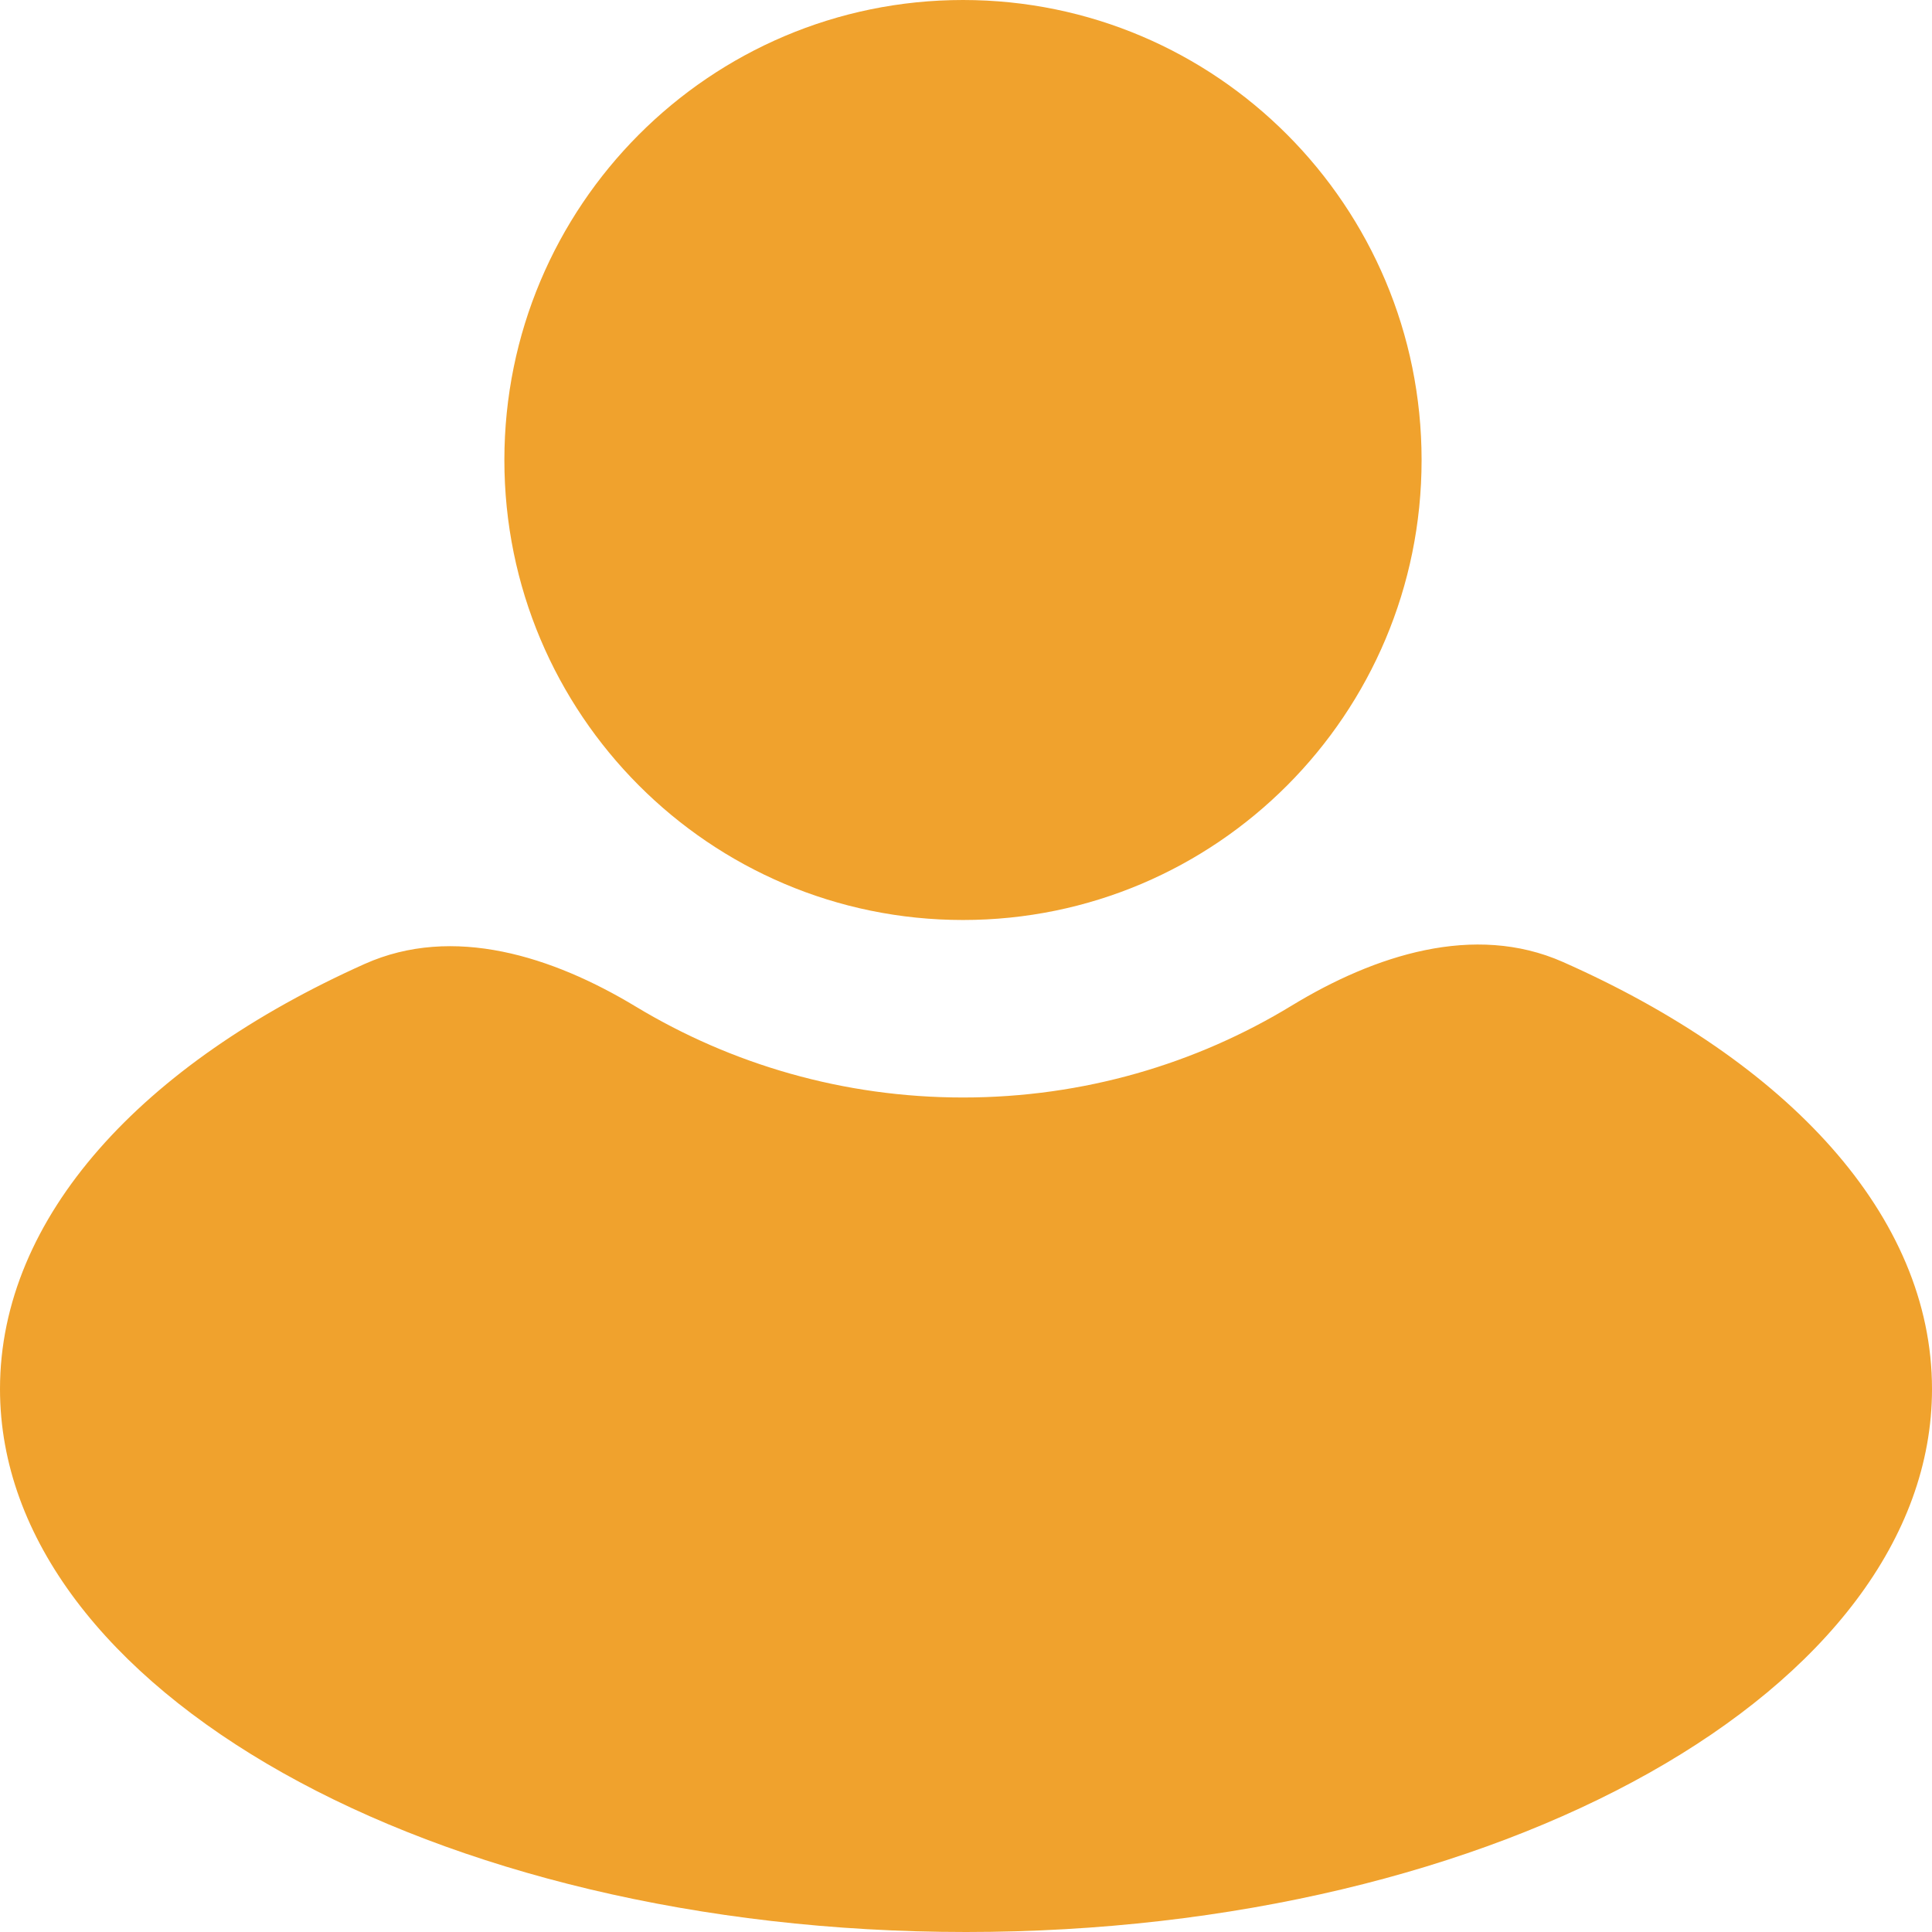
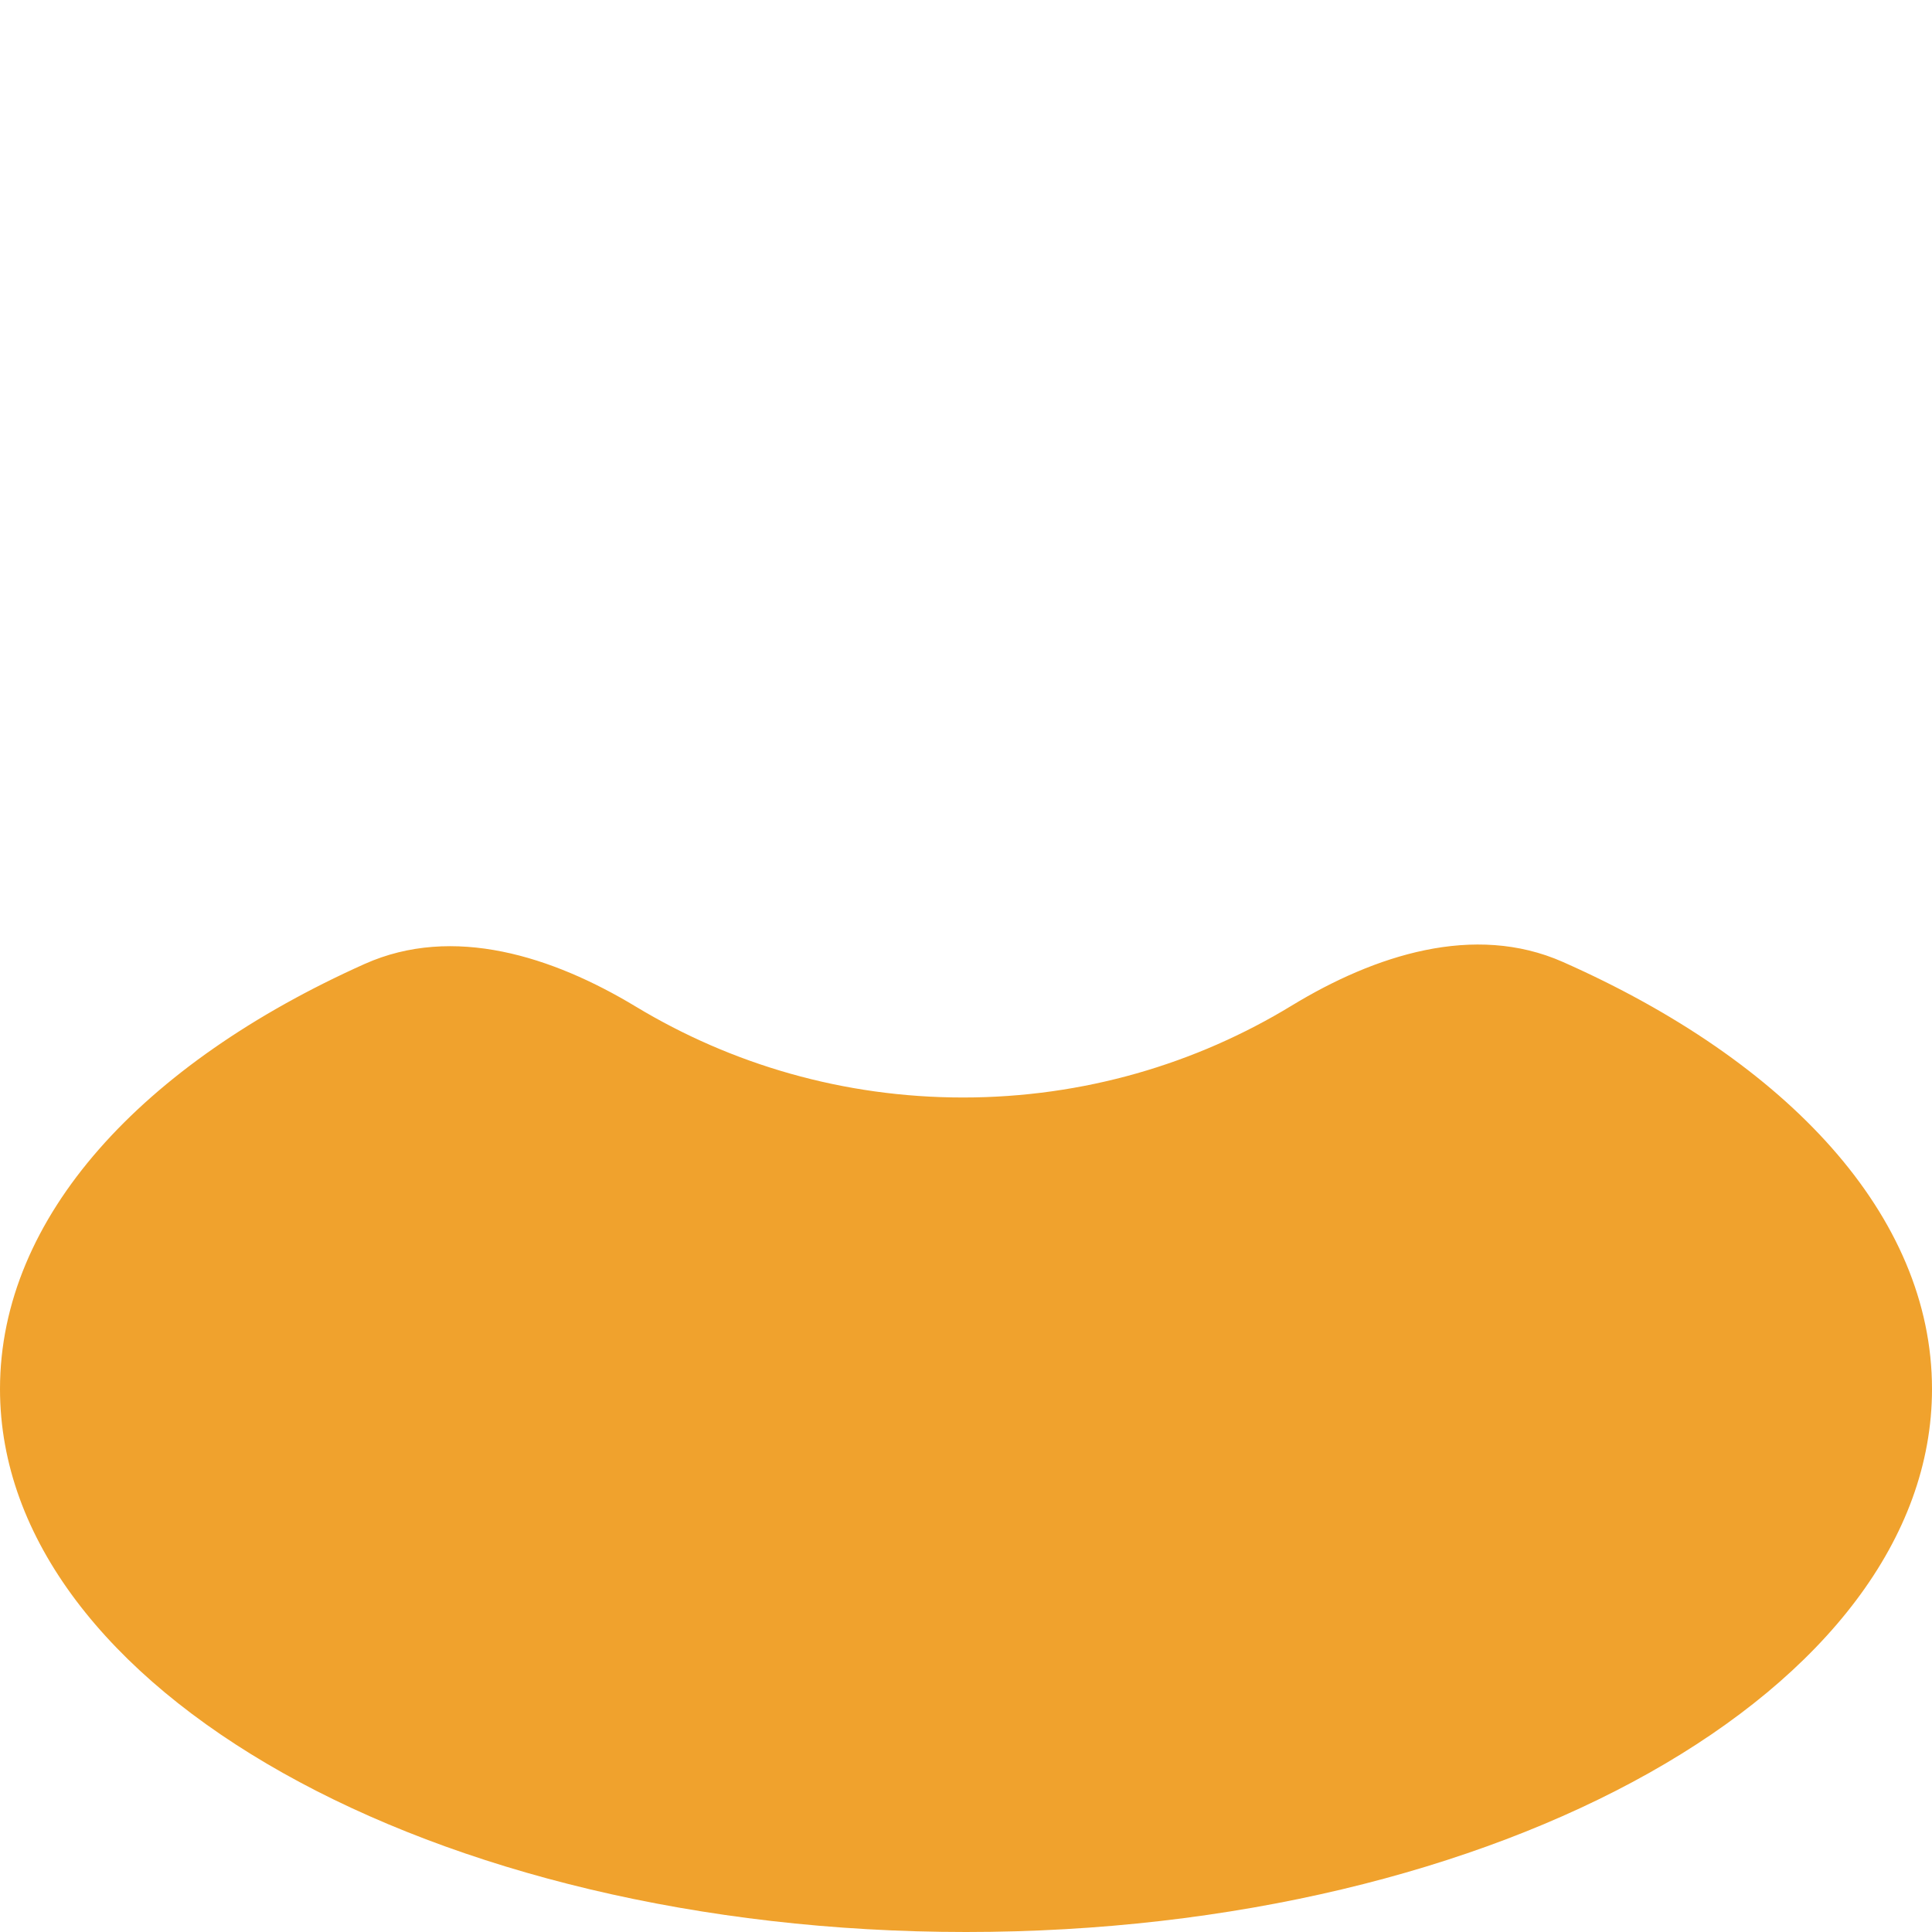
<svg xmlns="http://www.w3.org/2000/svg" width="16" height="16" viewBox="0 0 16 16" fill="none">
  <path d="M5.265 8.336C4.578 7.921 3.753 7.655 3.02 7.983C1.18 8.807 0 10.077 0 11.503C0 13.987 3.582 16 8 16C12.418 16 16 13.987 16 11.503C16 10.068 14.804 8.79 12.942 7.966C12.208 7.642 11.385 7.91 10.699 8.327C9.905 8.811 8.972 9.089 7.975 9.089C6.984 9.089 6.057 8.814 5.265 8.336Z" fill="#F0A22D" />
-   <path d="M11.773 3.81C11.773 5.914 10.073 7.619 7.975 7.619C5.878 7.619 4.177 5.914 4.177 3.81C4.177 1.706 5.878 0 7.975 0C10.073 0 11.773 1.706 11.773 3.81Z" fill="#F0A22D" />
</svg>